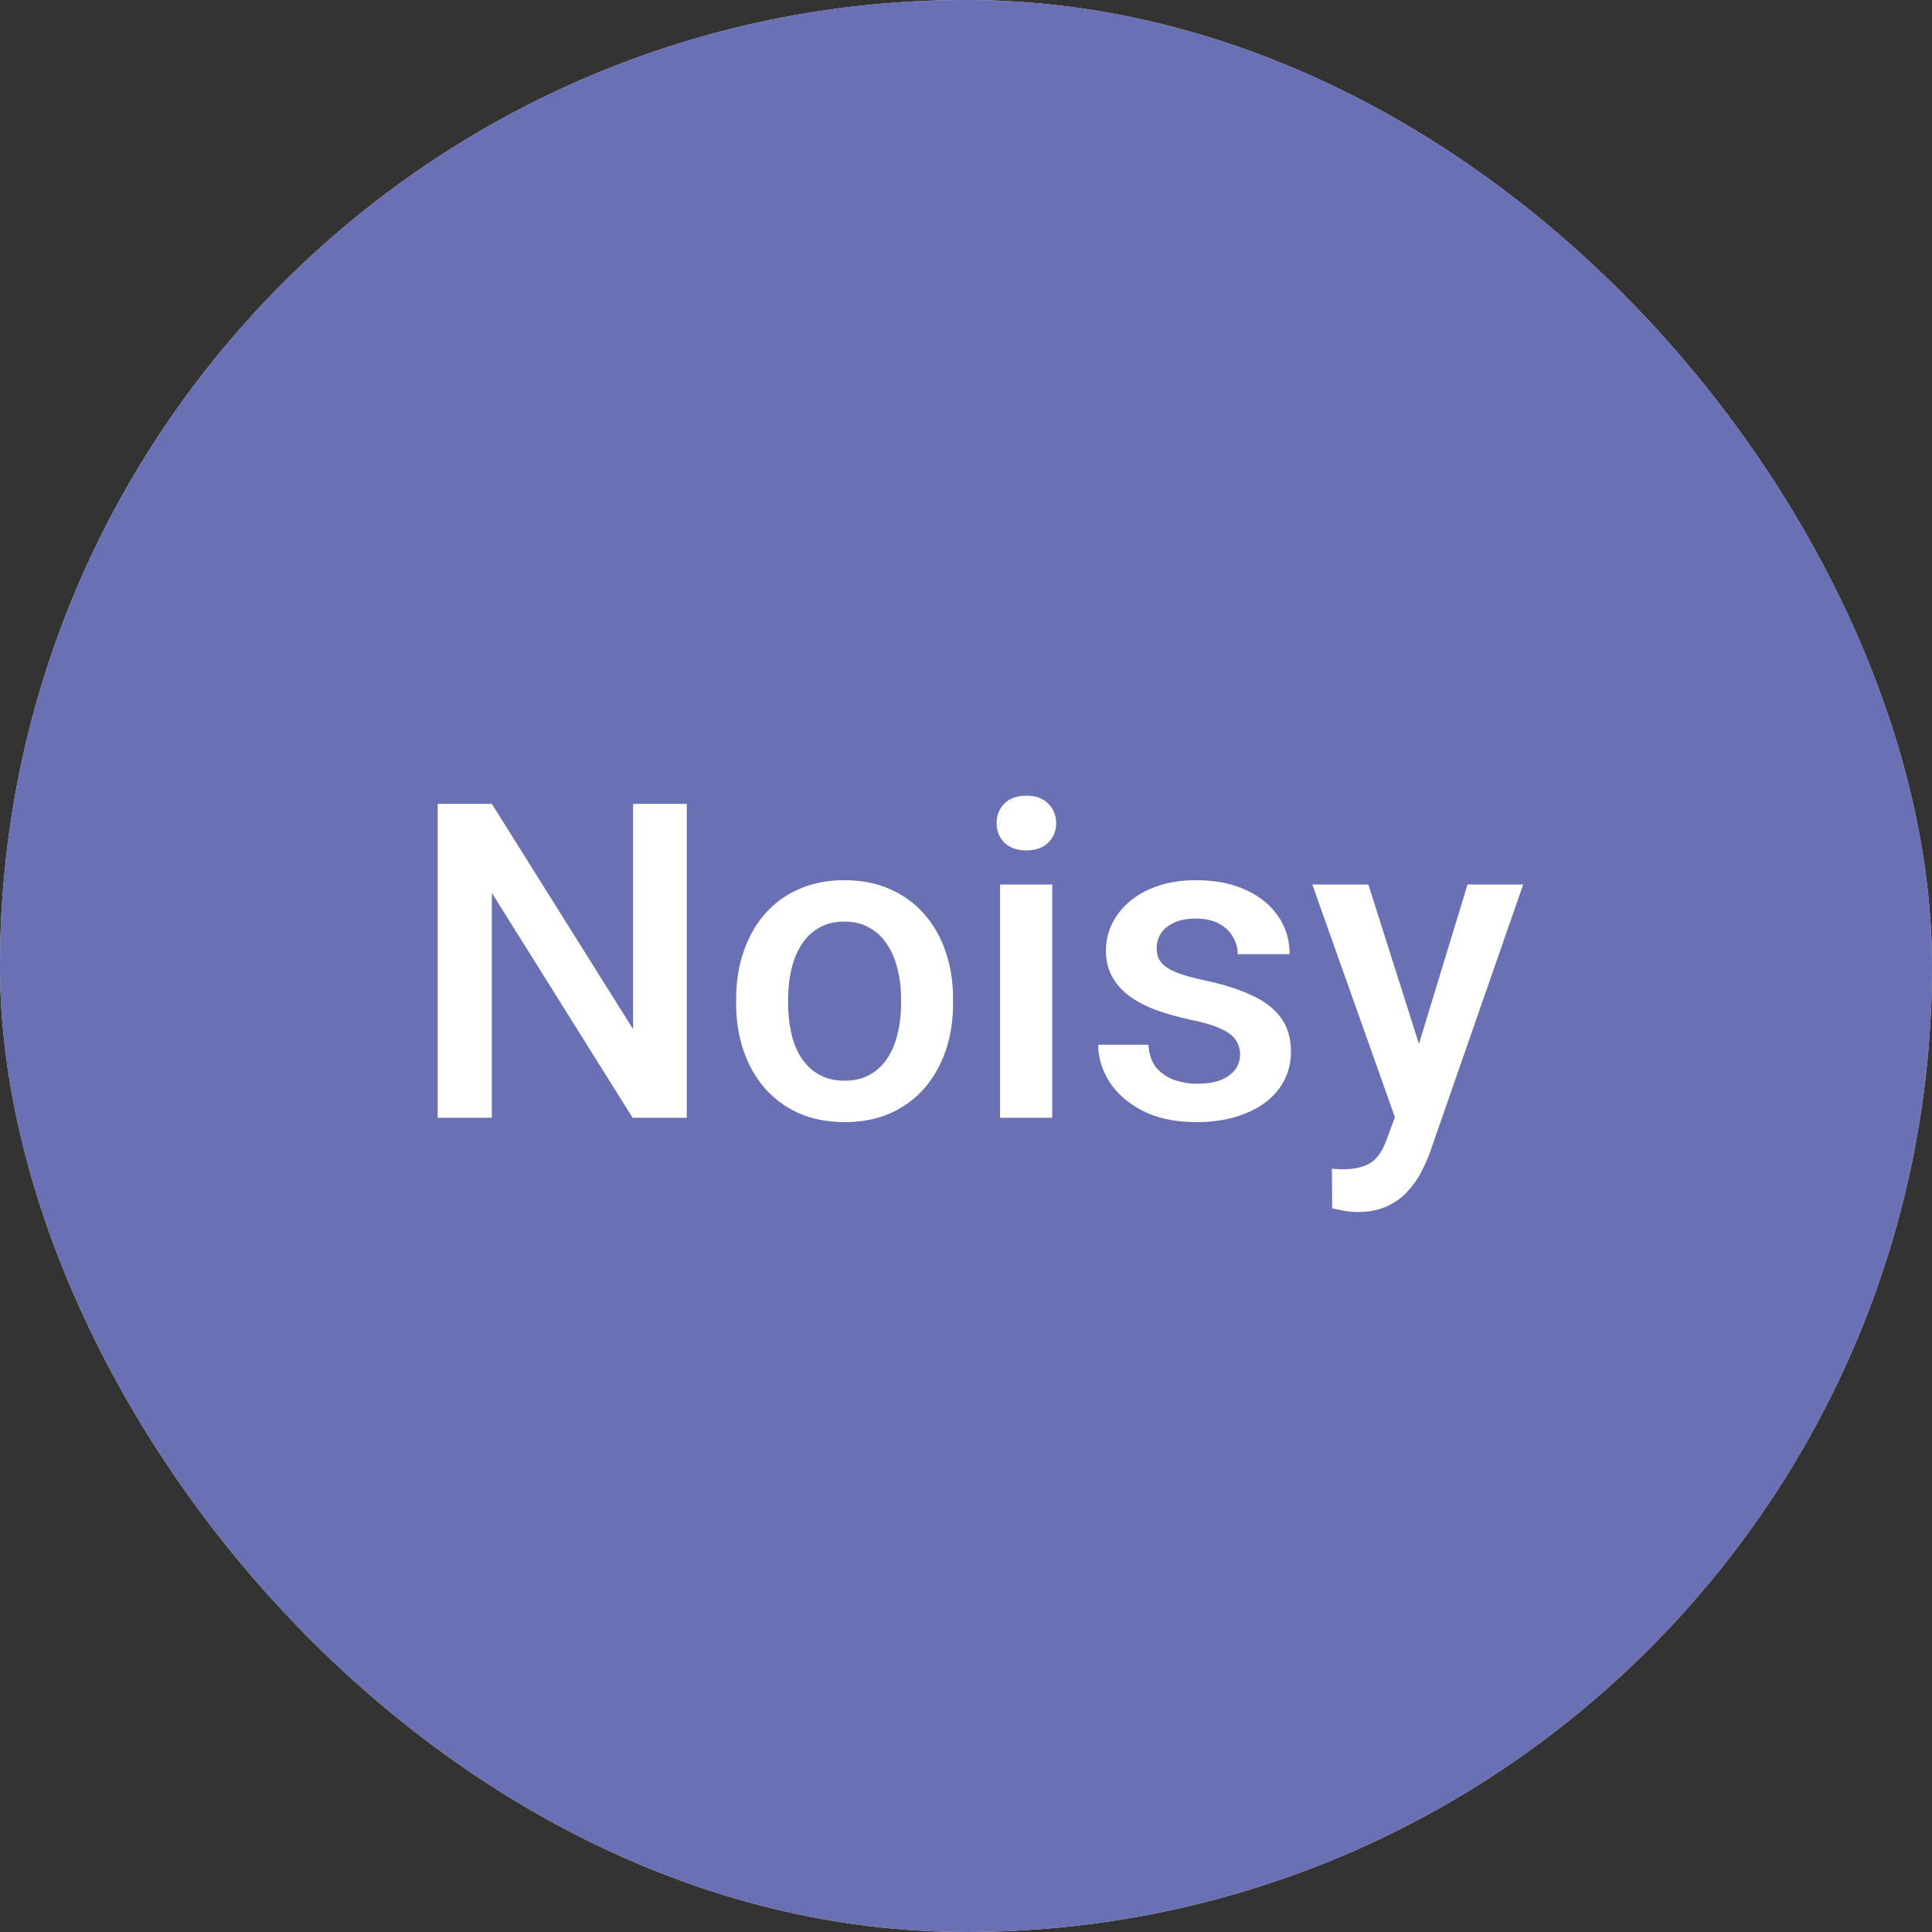
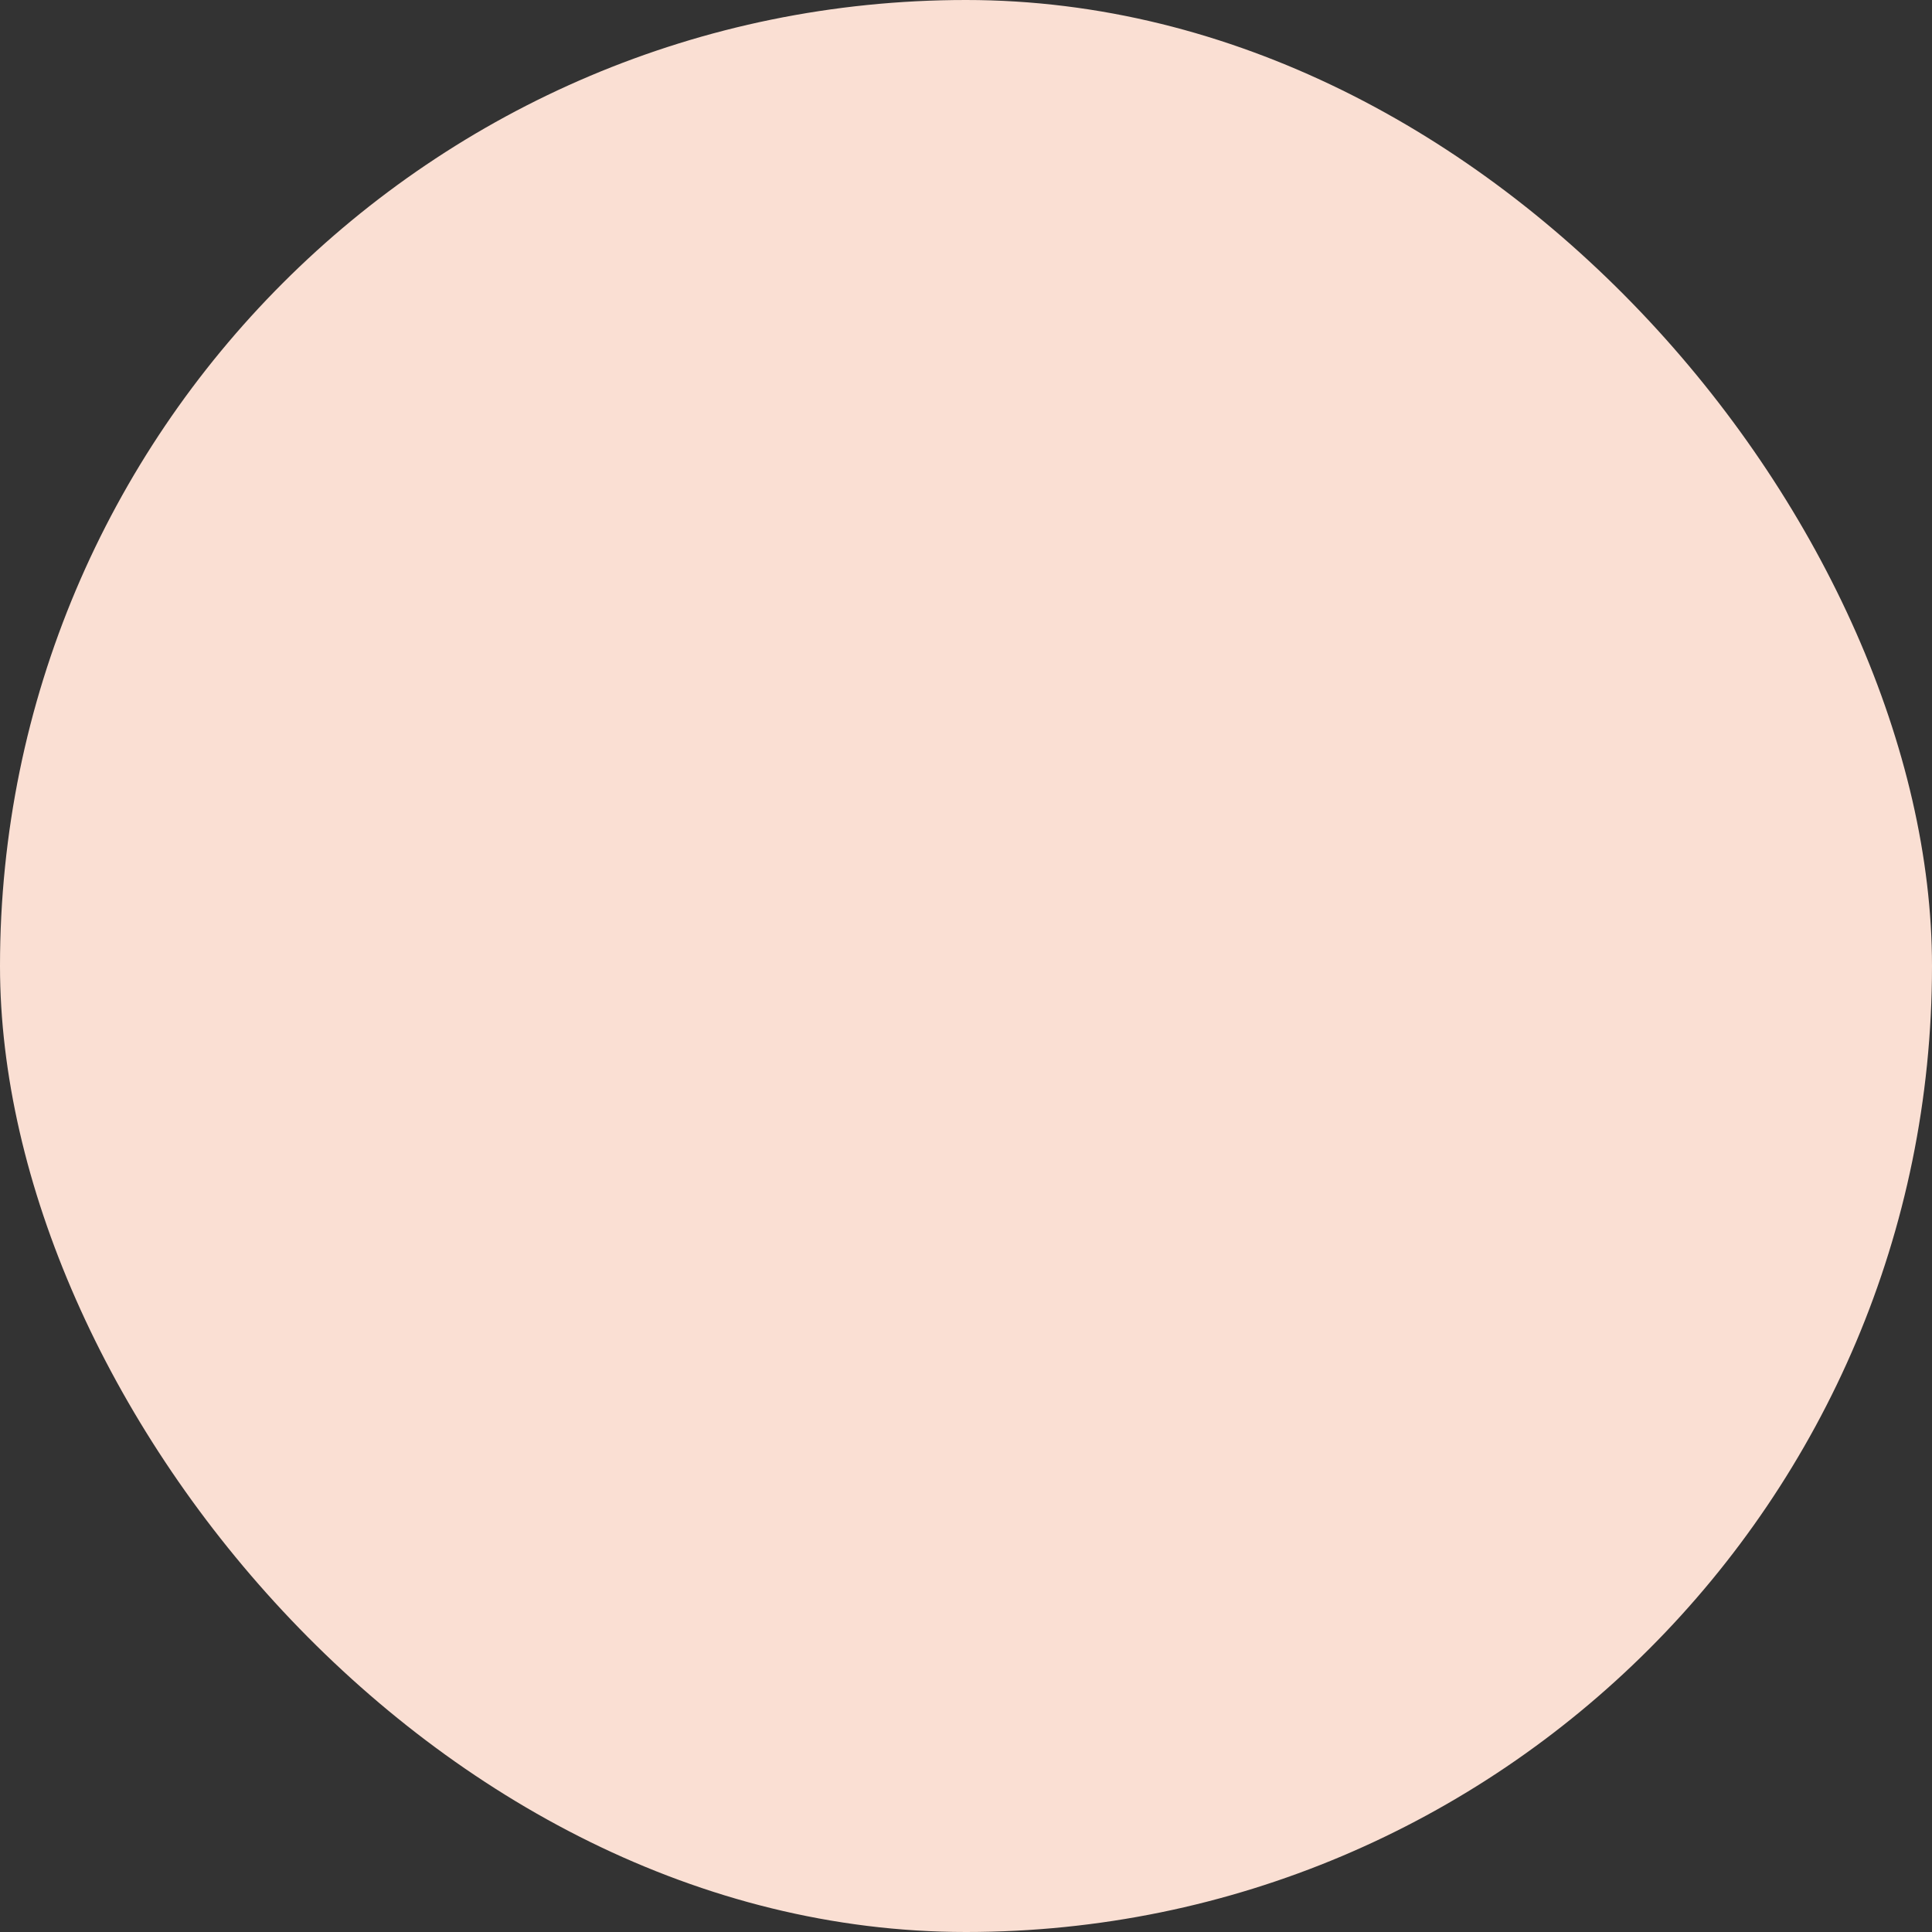
<svg xmlns="http://www.w3.org/2000/svg" width="70" height="70" viewBox="0 0 70 70" fill="none">
  <rect x="0" y="0" width="70" height="70" fill="#333333" stroke="none" />
  <rect width="70" height="70" rx="35" fill="#FADFD3" />
-   <rect width="70" height="70" rx="35" fill="#6970B3" />
-   <path d="M24.883 29.125V40.5H22.922L17.82 32.352V40.5H15.859V29.125H17.82L22.938 37.289V29.125H24.883ZM26.672 36.367V36.188C26.672 35.578 26.76 35.013 26.938 34.492C27.115 33.966 27.37 33.51 27.703 33.125C28.042 32.734 28.453 32.432 28.938 32.219C29.427 32 29.979 31.891 30.594 31.891C31.213 31.891 31.766 32 32.25 32.219C32.74 32.432 33.154 32.734 33.492 33.125C33.831 33.51 34.089 33.966 34.266 34.492C34.443 35.013 34.531 35.578 34.531 36.188V36.367C34.531 36.977 34.443 37.542 34.266 38.062C34.089 38.583 33.831 39.039 33.492 39.43C33.154 39.815 32.742 40.117 32.258 40.336C31.773 40.55 31.224 40.656 30.609 40.656C29.99 40.656 29.435 40.55 28.945 40.336C28.461 40.117 28.049 39.815 27.711 39.43C27.372 39.039 27.115 38.583 26.938 38.062C26.76 37.542 26.672 36.977 26.672 36.367ZM28.555 36.188V36.367C28.555 36.747 28.594 37.107 28.672 37.445C28.75 37.784 28.872 38.081 29.039 38.336C29.206 38.591 29.419 38.792 29.68 38.938C29.94 39.083 30.25 39.156 30.609 39.156C30.958 39.156 31.26 39.083 31.516 38.938C31.776 38.792 31.99 38.591 32.156 38.336C32.323 38.081 32.445 37.784 32.523 37.445C32.607 37.107 32.648 36.747 32.648 36.367V36.188C32.648 35.812 32.607 35.458 32.523 35.125C32.445 34.786 32.32 34.487 32.148 34.227C31.982 33.966 31.768 33.763 31.508 33.617C31.253 33.466 30.948 33.391 30.594 33.391C30.24 33.391 29.932 33.466 29.672 33.617C29.417 33.763 29.206 33.966 29.039 34.227C28.872 34.487 28.75 34.786 28.672 35.125C28.594 35.458 28.555 35.812 28.555 36.188ZM38.125 32.047V40.5H36.234V32.047H38.125ZM36.109 29.828C36.109 29.542 36.203 29.305 36.391 29.117C36.583 28.924 36.849 28.828 37.188 28.828C37.521 28.828 37.784 28.924 37.977 29.117C38.169 29.305 38.266 29.542 38.266 29.828C38.266 30.109 38.169 30.344 37.977 30.531C37.784 30.719 37.521 30.812 37.188 30.812C36.849 30.812 36.583 30.719 36.391 30.531C36.203 30.344 36.109 30.109 36.109 29.828ZM44.93 38.211C44.93 38.023 44.883 37.854 44.789 37.703C44.695 37.547 44.516 37.406 44.25 37.281C43.99 37.156 43.604 37.042 43.094 36.938C42.646 36.839 42.234 36.721 41.859 36.586C41.49 36.445 41.172 36.276 40.906 36.078C40.641 35.88 40.435 35.646 40.289 35.375C40.143 35.104 40.07 34.792 40.07 34.438C40.07 34.094 40.146 33.768 40.297 33.461C40.448 33.154 40.664 32.883 40.945 32.648C41.227 32.414 41.568 32.229 41.969 32.094C42.375 31.958 42.828 31.891 43.328 31.891C44.036 31.891 44.643 32.01 45.148 32.25C45.659 32.484 46.05 32.805 46.32 33.211C46.591 33.612 46.727 34.065 46.727 34.57H44.844C44.844 34.346 44.786 34.138 44.672 33.945C44.562 33.747 44.396 33.589 44.172 33.469C43.948 33.344 43.667 33.281 43.328 33.281C43.005 33.281 42.737 33.333 42.523 33.438C42.315 33.536 42.159 33.667 42.055 33.828C41.956 33.99 41.906 34.167 41.906 34.359C41.906 34.5 41.932 34.628 41.984 34.742C42.042 34.852 42.135 34.953 42.266 35.047C42.396 35.135 42.573 35.219 42.797 35.297C43.026 35.375 43.312 35.45 43.656 35.523C44.302 35.659 44.857 35.833 45.32 36.047C45.789 36.255 46.148 36.526 46.398 36.859C46.648 37.188 46.773 37.604 46.773 38.109C46.773 38.484 46.693 38.828 46.531 39.141C46.375 39.448 46.146 39.716 45.844 39.945C45.542 40.169 45.18 40.344 44.758 40.469C44.341 40.594 43.872 40.656 43.352 40.656C42.586 40.656 41.938 40.521 41.406 40.25C40.875 39.974 40.471 39.622 40.195 39.195C39.925 38.763 39.789 38.315 39.789 37.852H41.609C41.63 38.2 41.727 38.479 41.898 38.688C42.075 38.891 42.294 39.039 42.555 39.133C42.82 39.221 43.094 39.266 43.375 39.266C43.714 39.266 43.997 39.221 44.227 39.133C44.456 39.039 44.63 38.914 44.75 38.758C44.87 38.596 44.93 38.414 44.93 38.211ZM50.875 39.578L53.172 32.047H55.188L51.797 41.789C51.719 41.997 51.617 42.224 51.492 42.469C51.367 42.714 51.203 42.945 51 43.164C50.802 43.388 50.555 43.568 50.258 43.703C49.961 43.844 49.602 43.914 49.18 43.914C49.013 43.914 48.852 43.898 48.695 43.867C48.544 43.841 48.401 43.812 48.266 43.781L48.258 42.344C48.31 42.349 48.372 42.354 48.445 42.359C48.523 42.365 48.586 42.367 48.633 42.367C48.945 42.367 49.206 42.328 49.414 42.25C49.622 42.177 49.792 42.057 49.922 41.891C50.057 41.724 50.172 41.5 50.266 41.219L50.875 39.578ZM49.578 32.047L51.586 38.375L51.922 40.359L50.617 40.695L47.547 32.047H49.578Z" fill="white" />
</svg>